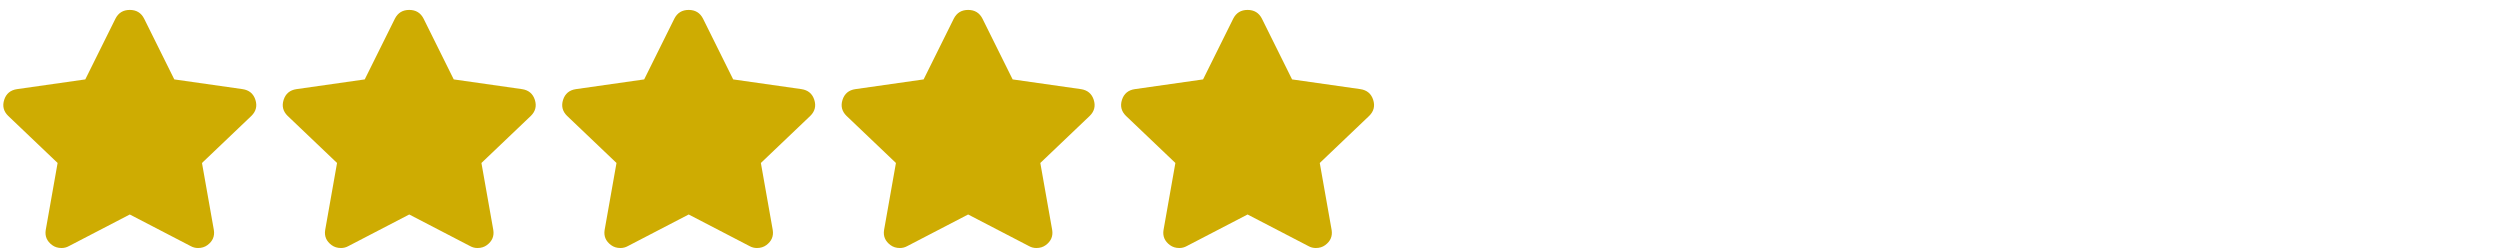
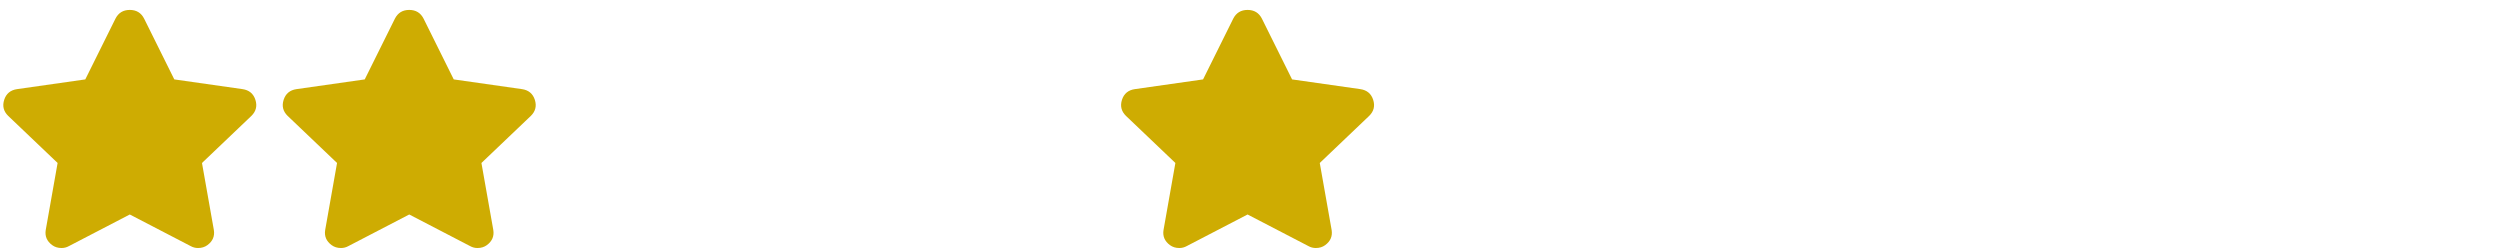
<svg xmlns="http://www.w3.org/2000/svg" fill="none" viewBox="0 0 189 19" height="19" width="189">
  <g clip-path="url(#clip0_2277_1422)">
    <path fill="#CEAC02" d="M19.009 8.758C19.358 8.415 19.457 8.011 19.308 7.546C19.158 7.081 18.834 6.811 18.336 6.738L13.177 6.003L10.897 1.411C10.672 0.97 10.311 0.75 9.812 0.75C9.314 0.75 8.953 0.97 8.728 1.411L6.448 6.003L1.289 6.738C0.791 6.811 0.467 7.081 0.317 7.546C0.168 8.011 0.267 8.415 0.616 8.758L4.355 12.321L3.457 17.391C3.383 17.856 3.545 18.236 3.943 18.53C4.143 18.677 4.38 18.75 4.654 18.75C4.853 18.75 5.04 18.701 5.214 18.603L9.812 16.215L14.411 18.603C14.585 18.701 14.772 18.75 14.971 18.75C15.245 18.75 15.482 18.677 15.682 18.53C16.08 18.236 16.242 17.856 16.168 17.391L15.27 12.321L19.009 8.758Z" />
  </g>
  <g clip-path="url(#clip1_2277_1422)">
    <path fill="#CEAC02" d="M40.135 8.758C40.483 8.415 40.583 8.011 40.434 7.546C40.284 7.081 39.96 6.811 39.462 6.738L34.303 6.003L32.023 1.411C31.798 0.97 31.437 0.75 30.939 0.75C30.44 0.75 30.079 0.97 29.854 1.411L27.574 6.003L22.415 6.738C21.917 6.811 21.593 7.081 21.443 7.546C21.294 8.011 21.393 8.415 21.742 8.758L25.481 12.321L24.583 17.391C24.509 17.856 24.671 18.236 25.069 18.53C25.269 18.677 25.506 18.75 25.78 18.75C25.979 18.75 26.166 18.701 26.34 18.603L30.939 16.215L35.537 18.603C35.711 18.701 35.898 18.75 36.097 18.75C36.371 18.75 36.608 18.677 36.808 18.53C37.206 18.236 37.368 17.856 37.294 17.391L36.396 12.321L40.135 8.758Z" />
  </g>
  <g clip-path="url(#clip2_2277_1422)">
-     <path fill="#CEAC02" d="M61.261 8.758C61.61 8.415 61.709 8.011 61.56 7.546C61.41 7.081 61.086 6.811 60.588 6.738L55.429 6.003L53.149 1.411C52.924 0.97 52.563 0.75 52.065 0.75C51.566 0.75 51.205 0.97 50.98 1.411L48.7 6.003L43.541 6.738C43.043 6.811 42.719 7.081 42.569 7.546C42.42 8.011 42.52 8.415 42.868 8.758L46.607 12.321L45.709 17.391C45.635 17.856 45.797 18.236 46.196 18.53C46.395 18.677 46.632 18.75 46.906 18.75C47.105 18.75 47.292 18.701 47.467 18.603L52.065 16.215L56.663 18.603C56.837 18.701 57.024 18.75 57.223 18.75C57.498 18.75 57.734 18.677 57.934 18.53C58.332 18.236 58.494 17.856 58.42 17.391L57.522 12.321L61.261 8.758Z" />
-   </g>
+     </g>
  <g clip-path="url(#clip3_2277_1422)">
-     <path fill="#CEAC02" d="M82.387 8.758C82.736 8.415 82.835 8.011 82.686 7.546C82.536 7.081 82.212 6.811 81.714 6.738L76.555 6.003L74.275 1.411C74.05 0.97 73.689 0.75 73.191 0.75C72.692 0.75 72.331 0.97 72.106 1.411L69.826 6.003L64.667 6.738C64.169 6.811 63.845 7.081 63.695 7.546C63.546 8.011 63.645 8.415 63.994 8.758L67.733 12.321L66.835 17.391C66.761 17.856 66.923 18.236 67.322 18.53C67.521 18.677 67.758 18.75 68.032 18.75C68.231 18.75 68.418 18.701 68.593 18.603L73.191 16.215L77.789 18.603C77.963 18.701 78.15 18.75 78.349 18.75C78.624 18.75 78.86 18.677 79.06 18.53C79.458 18.236 79.62 17.856 79.546 17.391L78.648 12.321L82.387 8.758Z" />
-   </g>
+     </g>
  <g clip-path="url(#clip4_2277_1422)">
    <path fill="#CEAC02" d="M103.513 8.758C103.862 8.415 103.961 8.011 103.812 7.546C103.662 7.081 103.338 6.811 102.84 6.738L97.681 6.003L95.401 1.411C95.176 0.97 94.815 0.75 94.317 0.75C93.818 0.75 93.457 0.97 93.232 1.411L90.952 6.003L85.793 6.738C85.295 6.811 84.971 7.081 84.821 7.546C84.672 8.011 84.772 8.415 85.12 8.758L88.859 12.321L87.962 17.391C87.887 17.856 88.049 18.236 88.447 18.53C88.647 18.677 88.884 18.75 89.158 18.75C89.357 18.75 89.544 18.701 89.719 18.603L94.317 16.215L98.915 18.603C99.089 18.701 99.276 18.75 99.475 18.75C99.749 18.75 99.986 18.677 100.186 18.53C100.584 18.236 100.746 17.856 100.672 17.391L99.774 12.321L103.513 8.758Z" />
  </g>
  <defs>
    <clipPath id="clip0_2277_1422">
      <rect transform="translate(0.25 0.75)" fill="white" height="18" width="103.63" />
    </clipPath>
    <clipPath id="clip1_2277_1422">
      <rect transform="translate(21.376 0.75)" fill="white" height="18" width="103.63" />
    </clipPath>
    <clipPath id="clip2_2277_1422">
      <rect transform="translate(42.502 0.75)" fill="white" height="18" width="103.63" />
    </clipPath>
    <clipPath id="clip3_2277_1422">
      <rect transform="translate(63.628 0.75)" fill="white" height="18" width="103.63" />
    </clipPath>
    <clipPath id="clip4_2277_1422">
      <rect transform="translate(84.754 0.75)" fill="white" height="18" width="103.63" />
    </clipPath>
  </defs>
</svg>